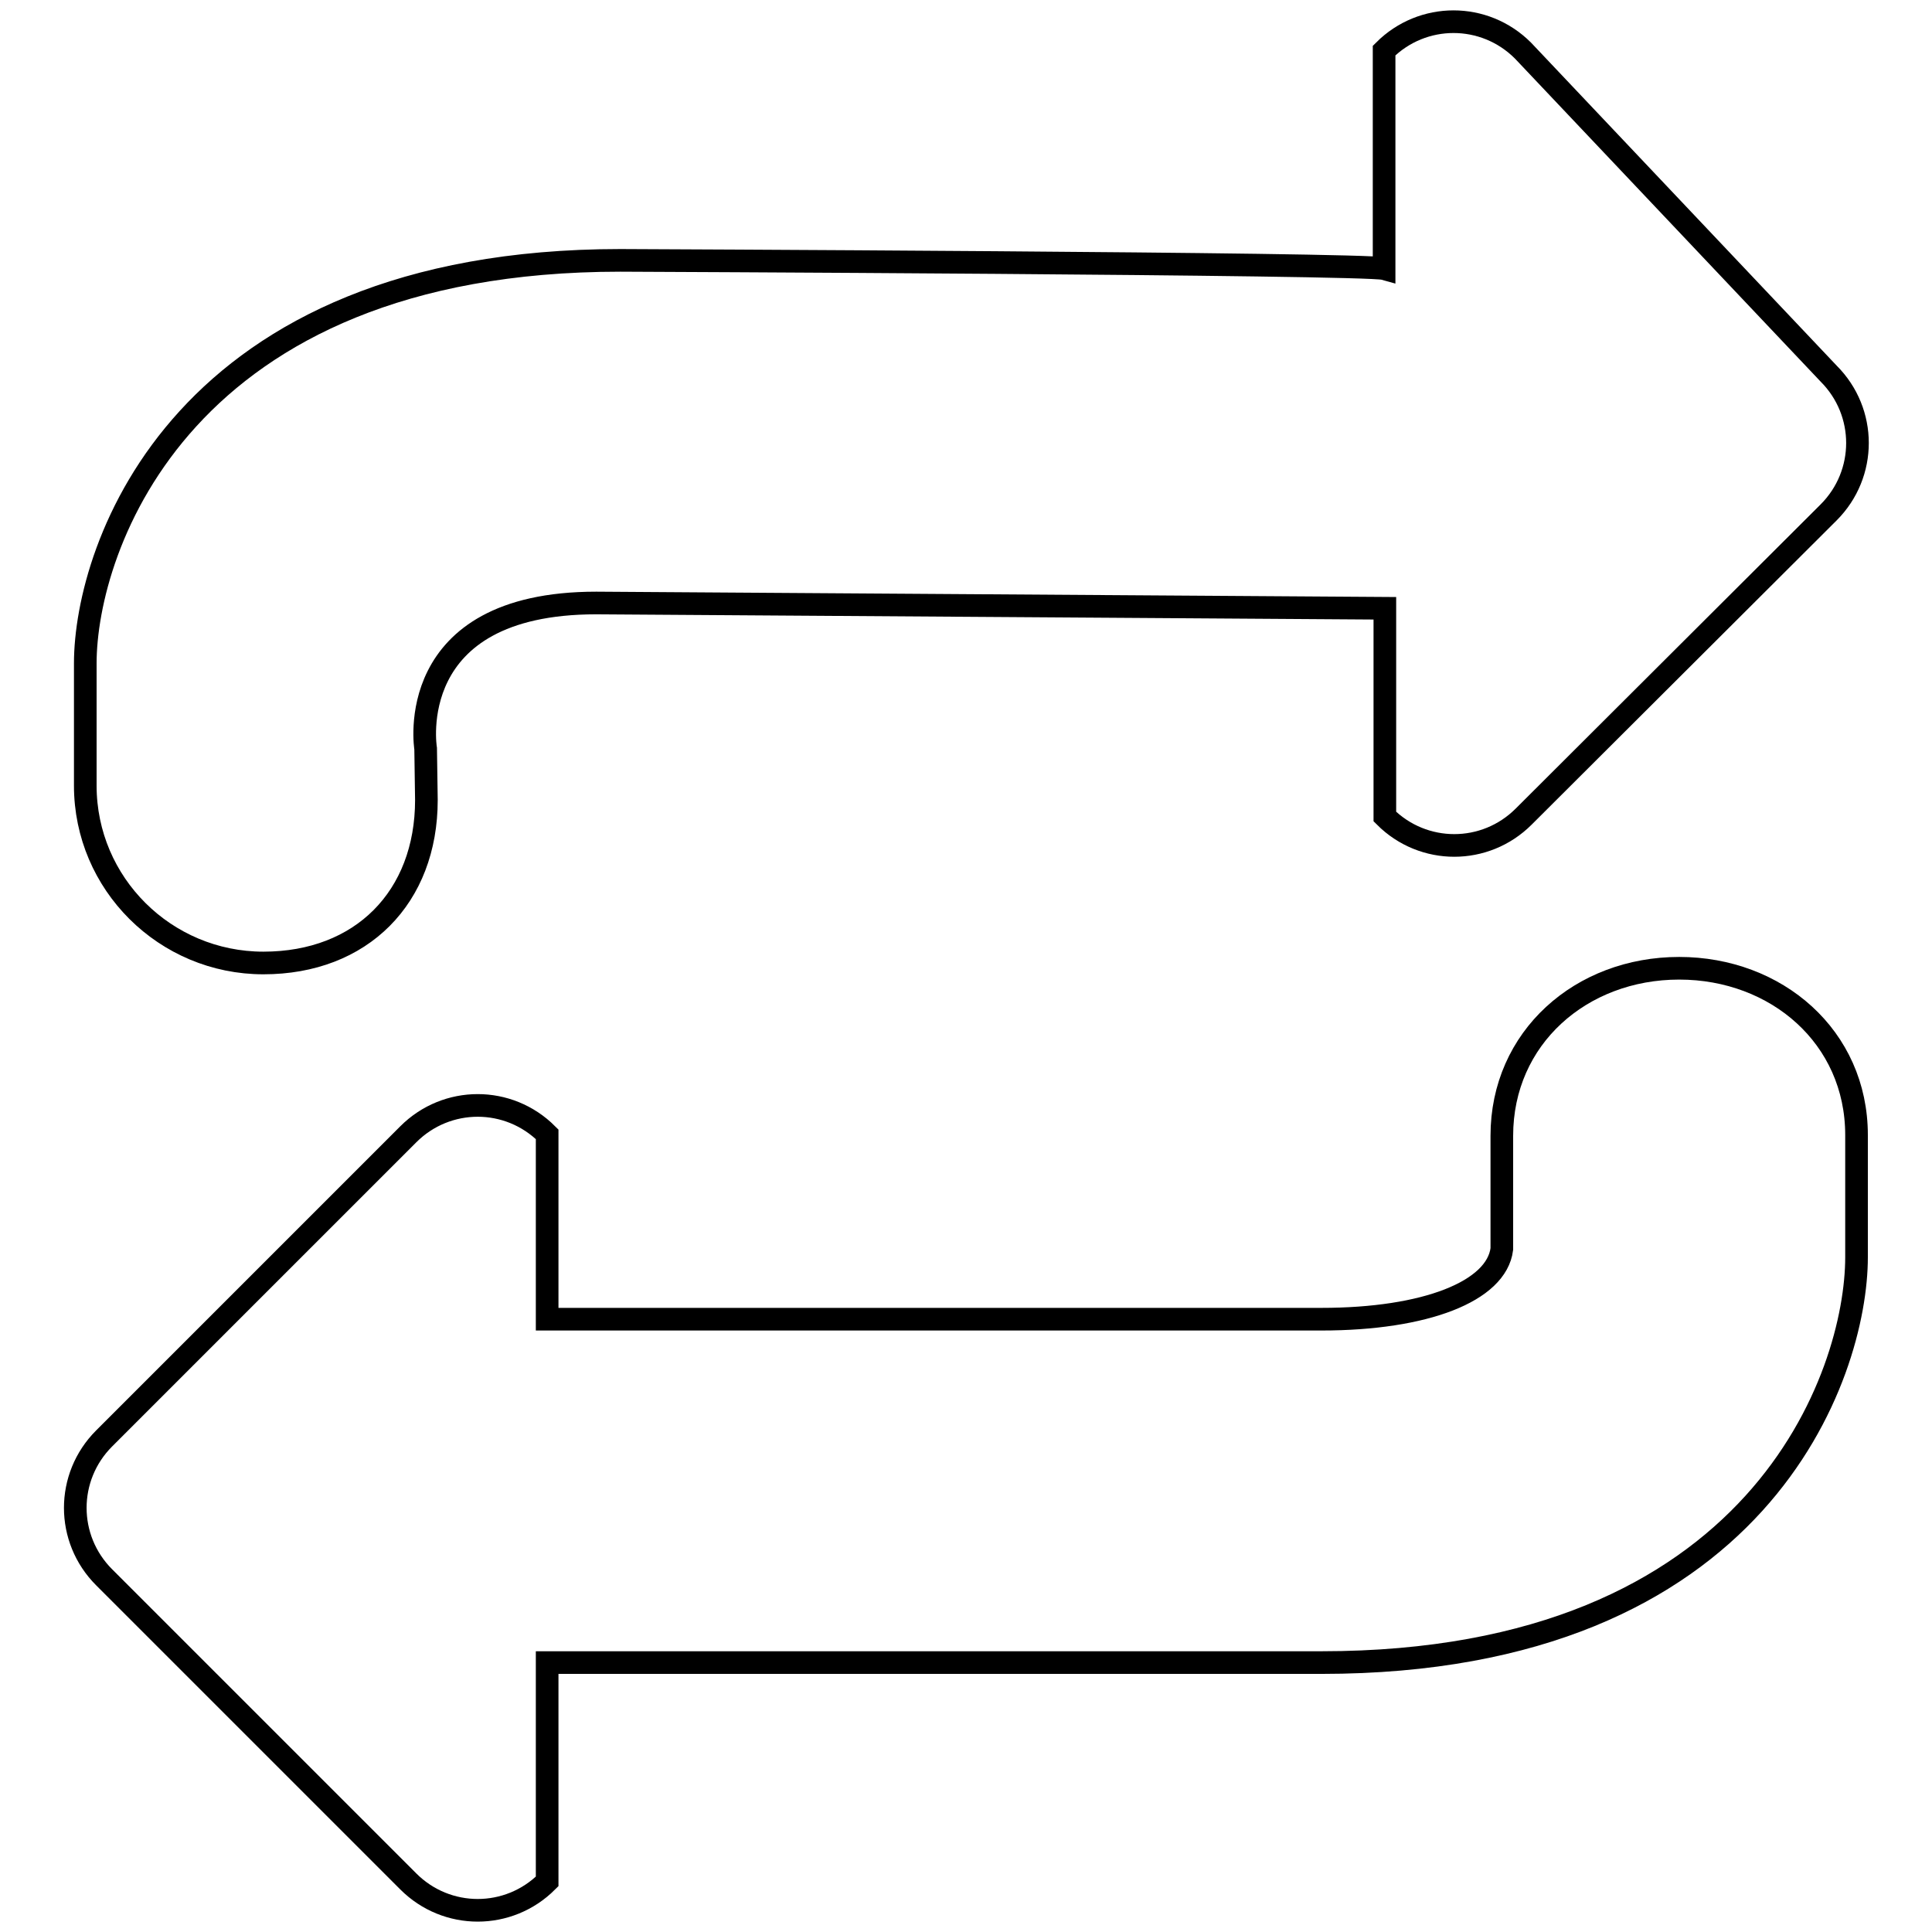
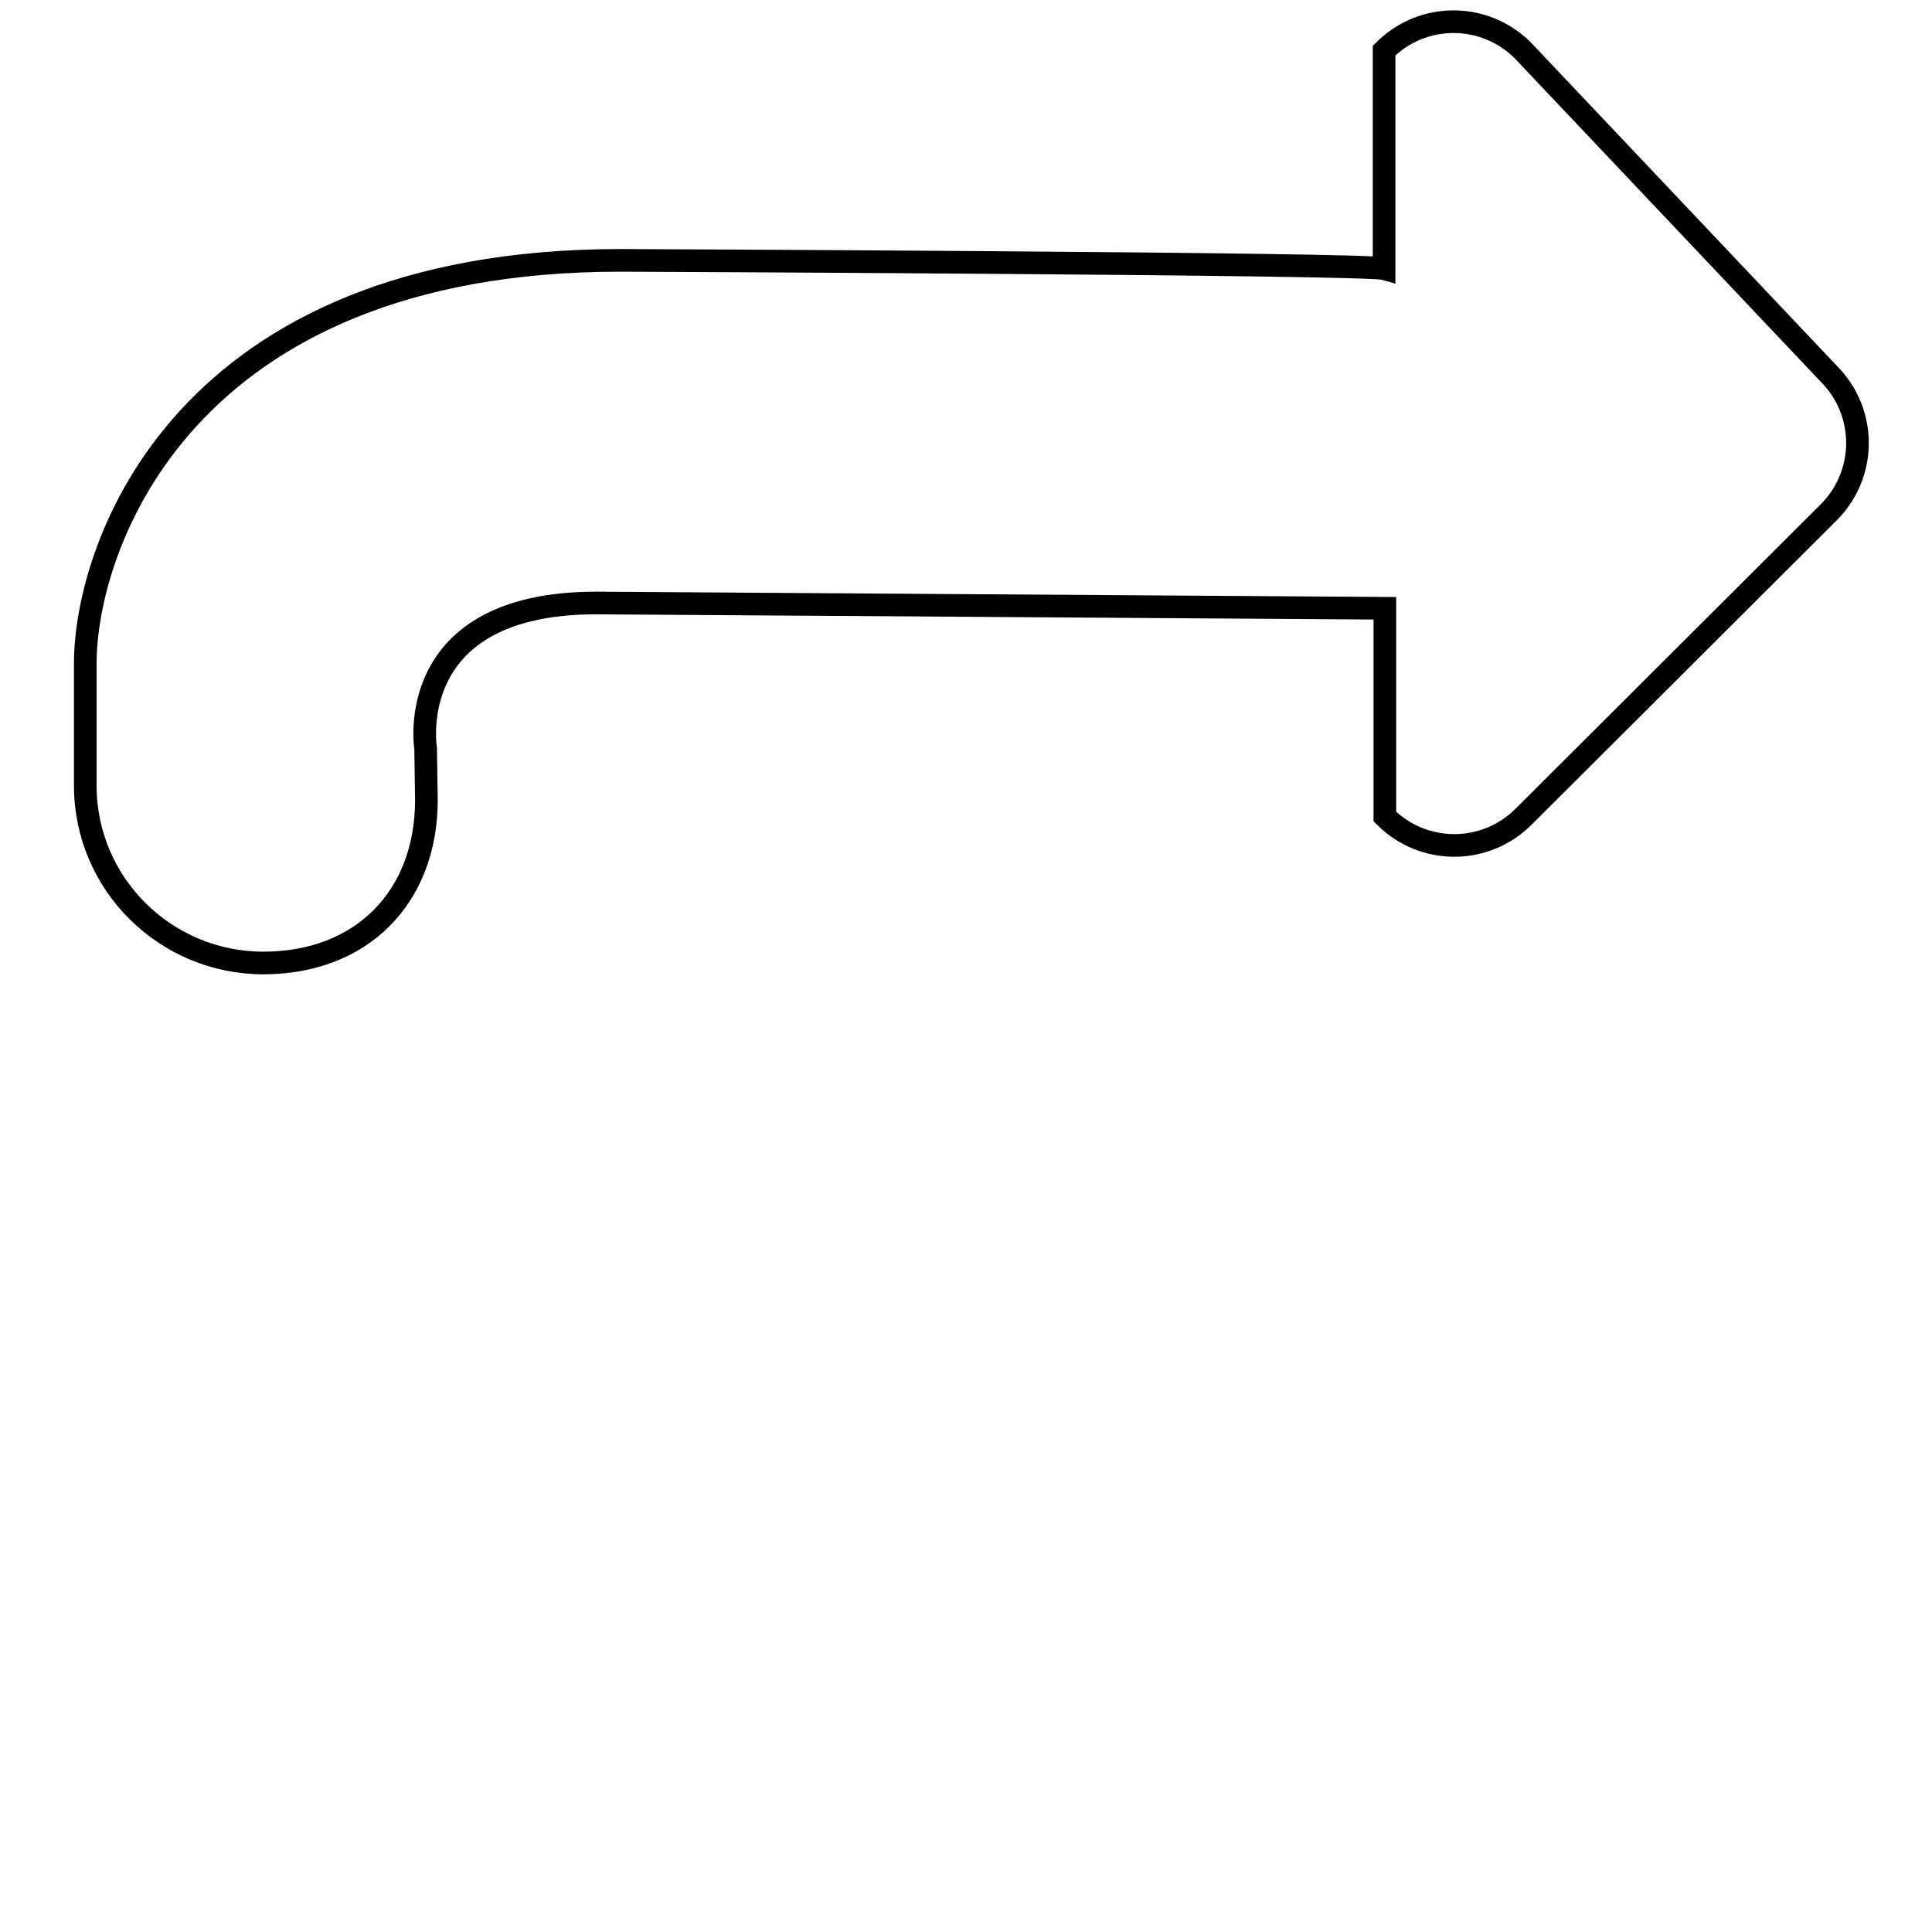
<svg xmlns="http://www.w3.org/2000/svg" version="1.1" x="0px" y="0px" viewBox="0 0 256 256" enable-background="new 0 0 256 256" xml:space="preserve">
  <g>
    <g>
      <path stroke-width="3" fill-opacity="0" stroke="#000000" d="M34.9,127.6c13,0,21.6-8.7,21.6-21.6l-0.1-6.8c0,0-3.2-19.3,22.6-19.3l104.5,0.7v27.6c5.1,5.1,13.3,5.1,18.4,0l40.4-40.3c5.1-5.1,5.1-13.3,0-18.4L201.8,6.7c-5.1-5.1-13.3-5.1-18.4,0v28.9c-2.5-0.7-101.2-1.1-101.2-1.1c-58.2,0-70.9,38.1-70.9,53.4v16.2C11.3,117.1,21.9,127.6,34.9,127.6L34.9,127.6z" />
-       <path stroke-width="3" fill-opacity="0" stroke="#000000" d="M222.5,128.3c-13,0-23.5,9.2-23.5,22.2l0,15c-0.7,5.6-10.1,9.3-23.9,9.3H72.5l0-24.5c-5.1-5.1-13.3-5.1-18.4,0l-40.3,40.3c-5.1,5.1-5.1,13.3,0,18.4l40.3,40.3c5.1,5.1,13.3,5.1,18.4,0l0-29h102.6c58.2,0,70.9-38.3,70.9-53.7v-16.2C246,137.4,235.4,128.3,222.5,128.3L222.5,128.3z" />
    </g>
  </g>
</svg>